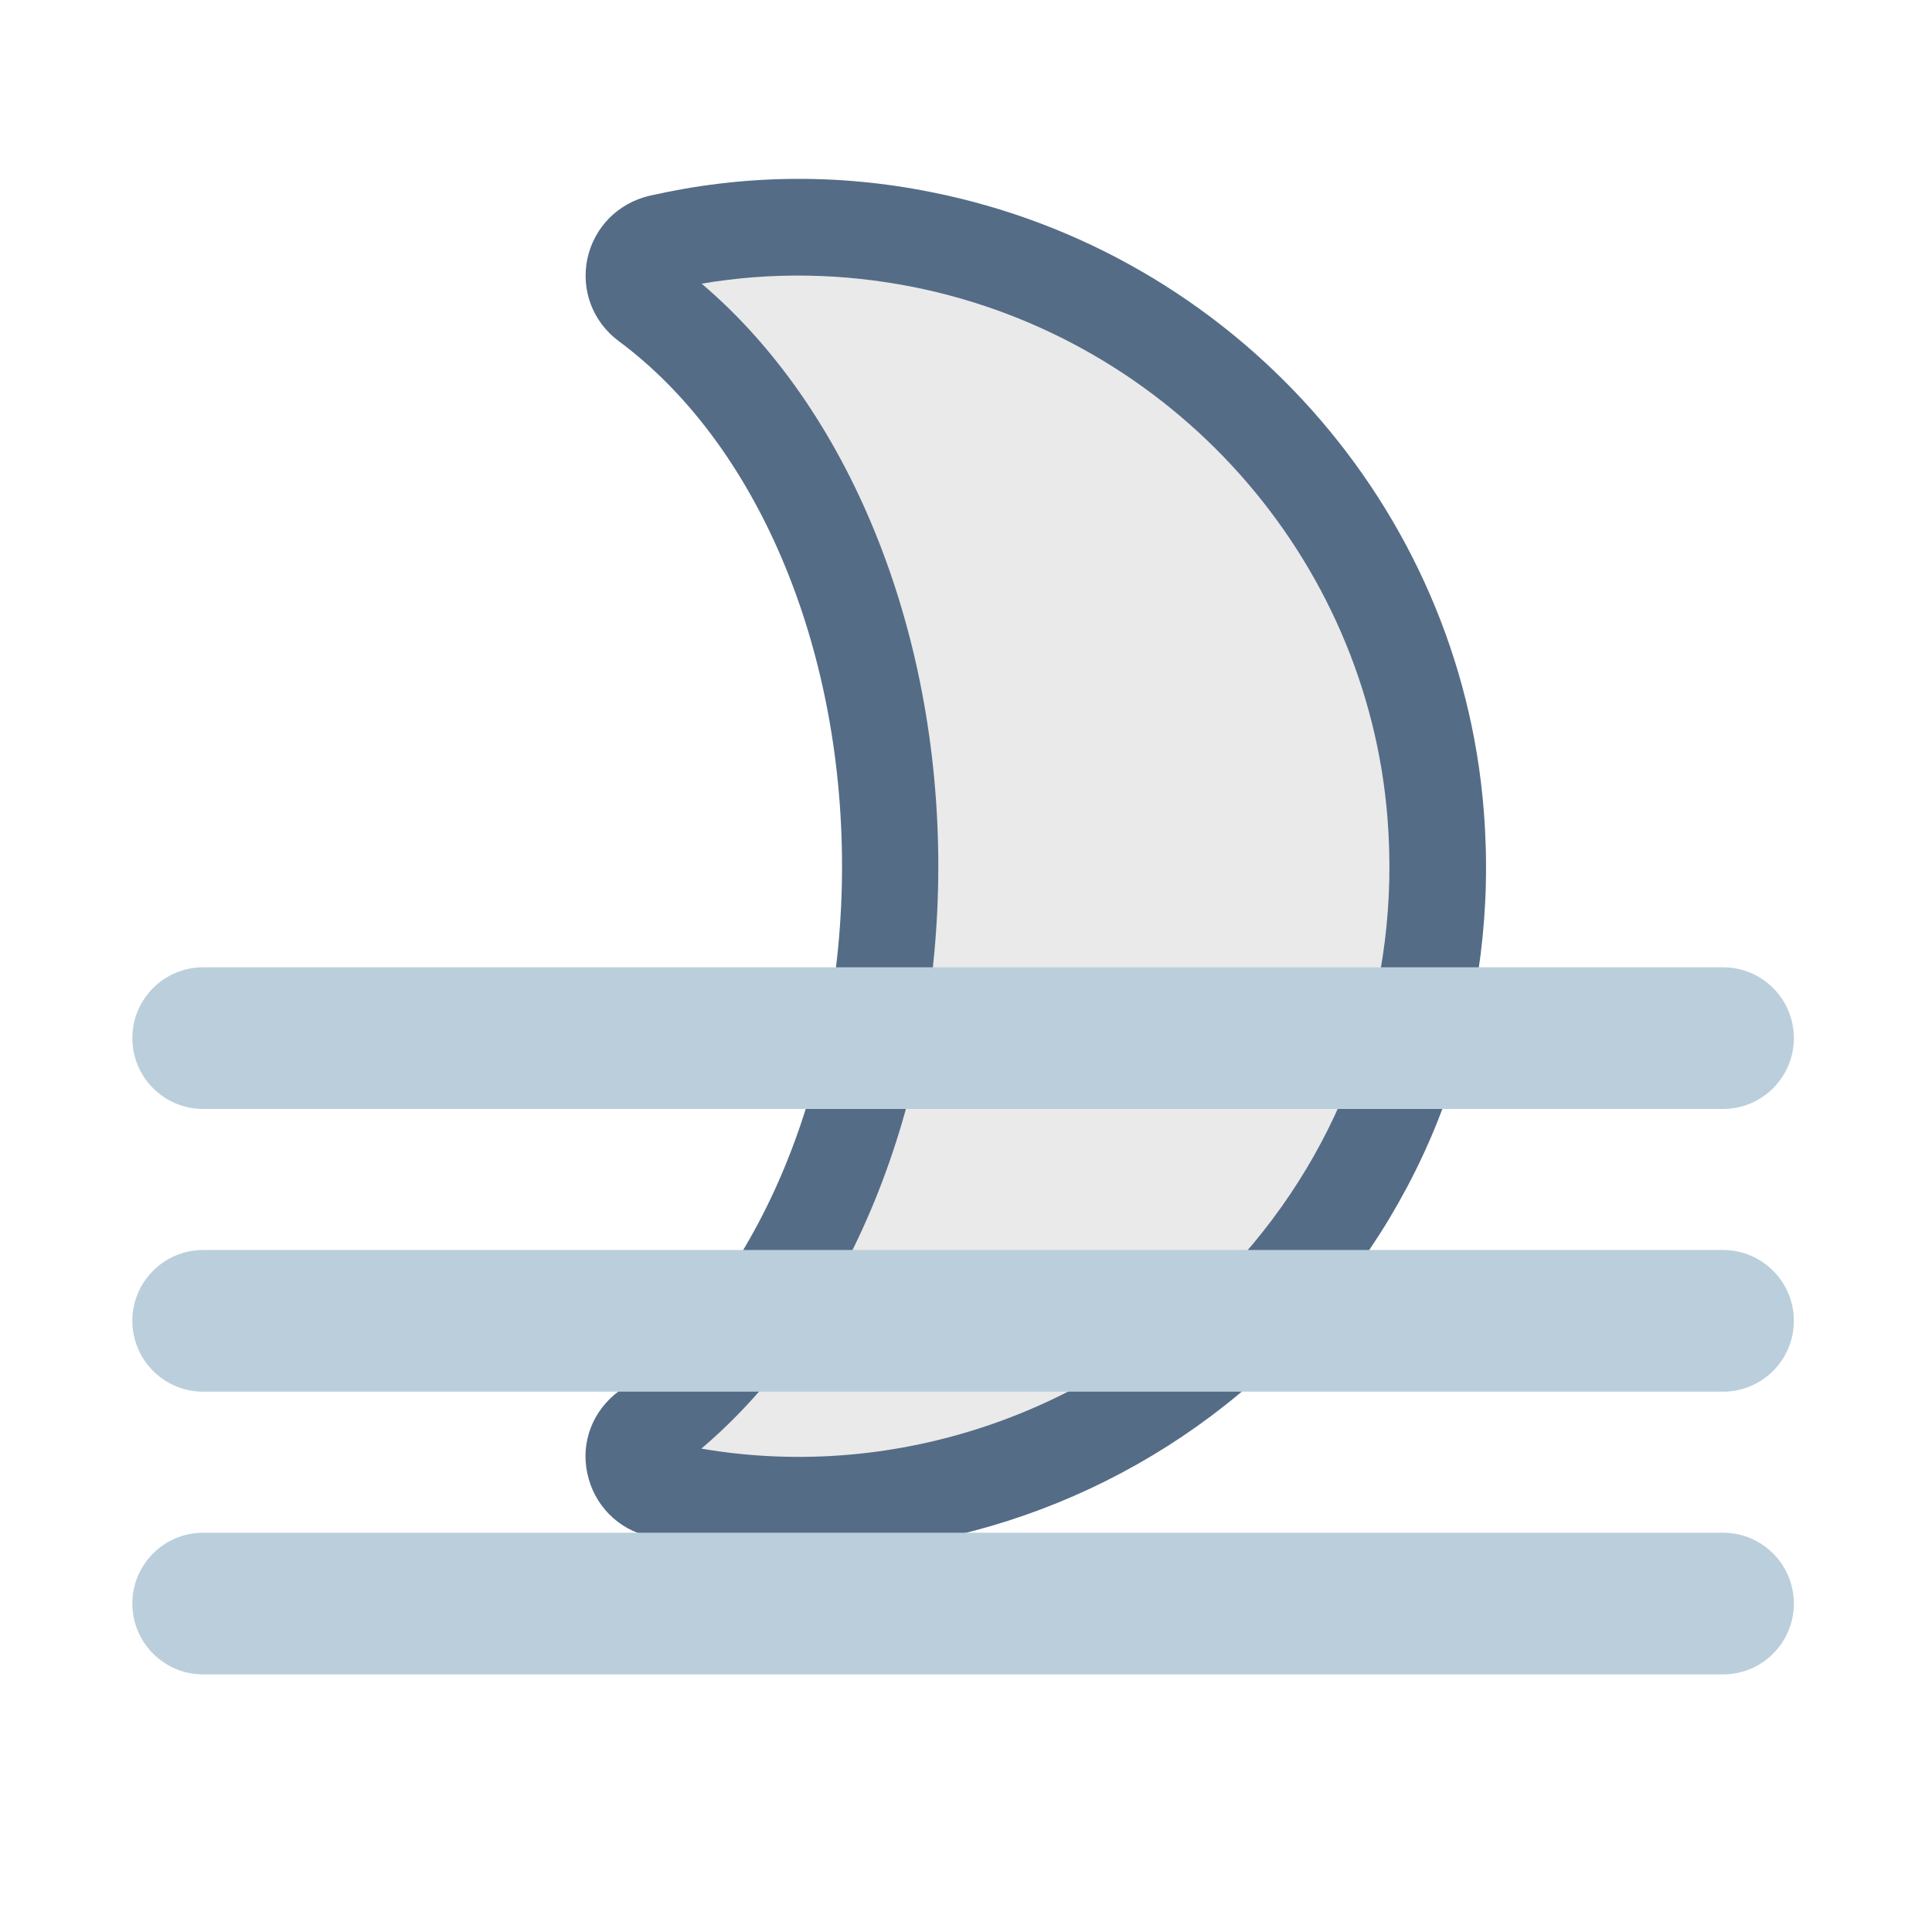
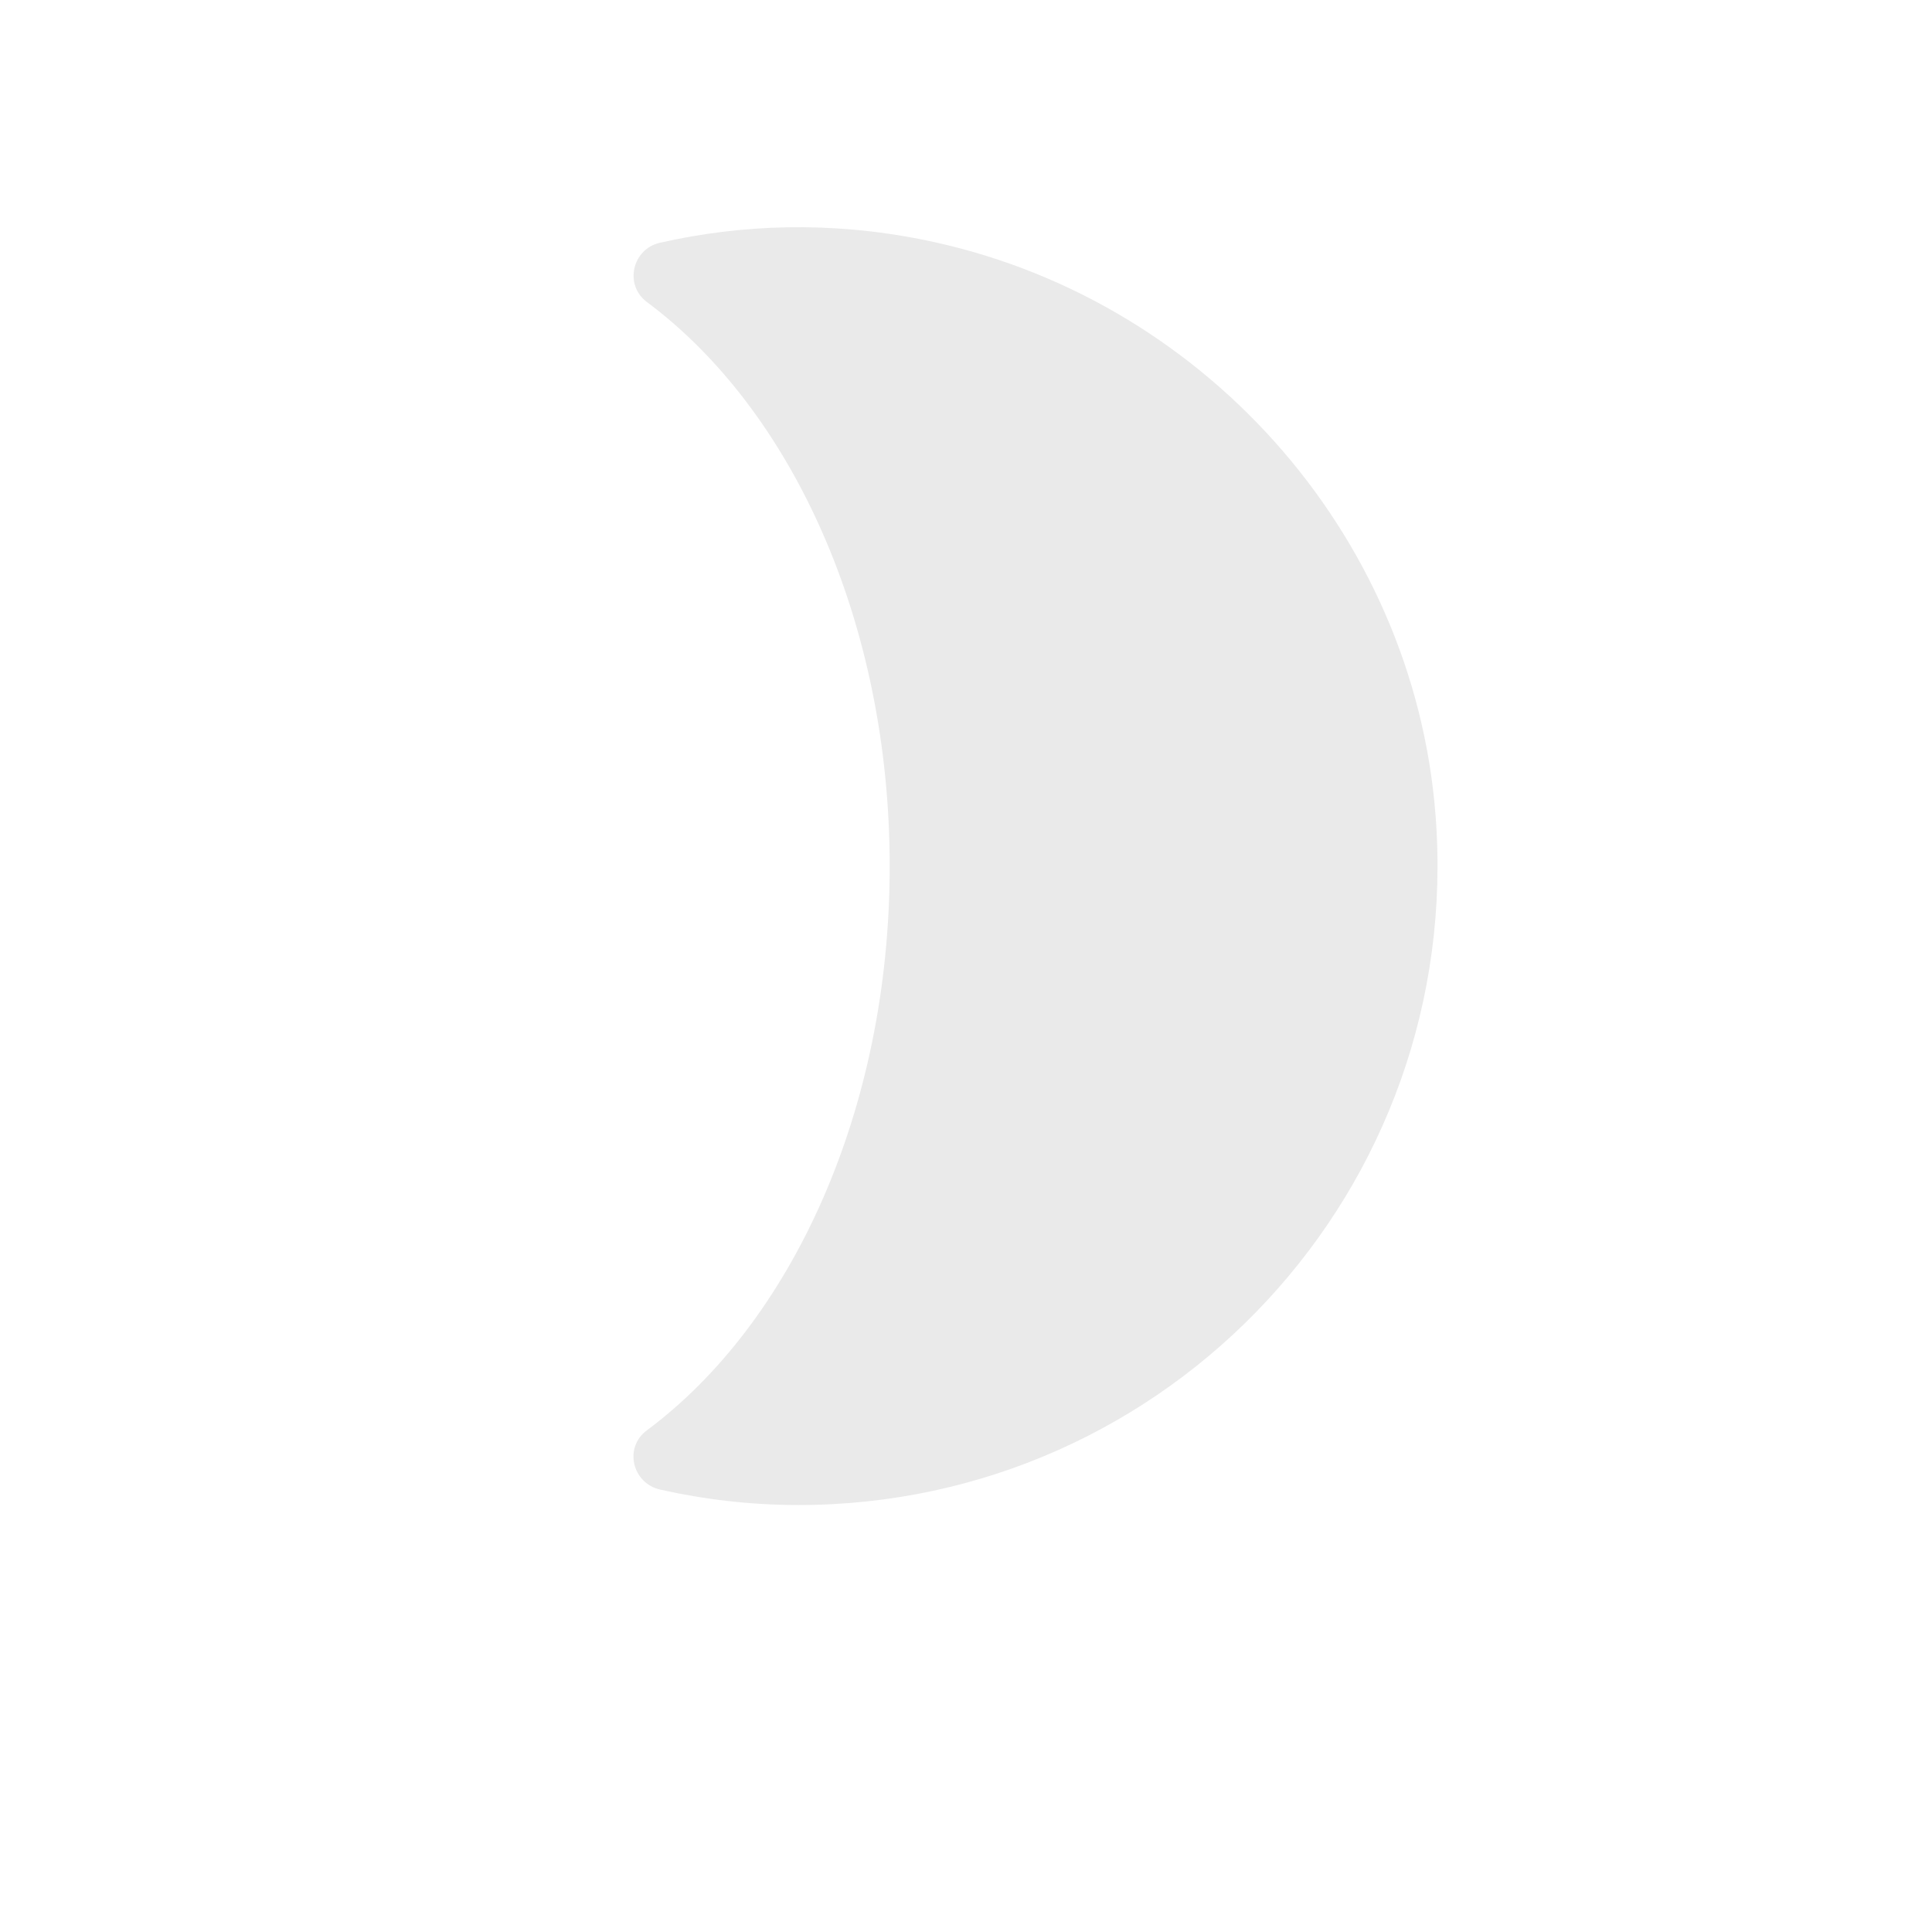
<svg xmlns="http://www.w3.org/2000/svg" id="Layer_30" data-name="Layer 30" viewBox="0 0 60 60">
  <defs>
    <style>
      .cls-1 {
        fill: #556c87;
      }

      .cls-2 {
        fill: #eaeaea;
      }

      .cls-3 {
        fill: #bacfdb;
      }
    </style>
  </defs>
  <g>
    <path class="cls-2" d="M28.64,7.44c-2.85-.57-5.59-.48-8.15.1-.86.2-1.11,1.31-.4,1.84,4.48,3.33,7.54,9.92,7.54,17.52s-3.06,14.19-7.54,17.52c-.72.53-.46,1.64.41,1.84,1.38.31,2.82.48,4.3.48,11.49,0,20.7-9.77,19.78-21.45-.69-8.77-7.31-16.13-15.94-17.85Z" />
-     <path class="cls-1" d="M24.81,48.24c-1.55,0-3.1-.17-4.63-.52-.99-.22-1.73-.98-1.94-1.96-.21-.98.17-1.95.97-2.55,4.28-3.18,6.94-9.43,6.94-16.31s-2.66-13.14-6.94-16.31c-.8-.6-1.17-1.57-.97-2.55.21-.98.95-1.73,1.93-1.96,2.9-.66,5.85-.7,8.77-.11h0c9.35,1.87,16.4,9.76,17.14,19.21.48,6.03-1.51,11.79-5.6,16.21-4.03,4.36-9.74,6.86-15.68,6.86ZM21.79,44.99c6.08,1.04,12.34-1.15,16.49-5.64,3.51-3.8,5.22-8.75,4.81-13.94-.64-8.11-6.7-14.9-14.74-16.5-2.18-.43-4.38-.47-6.56-.1,4.56,3.87,7.35,10.69,7.35,18.09s-2.79,14.21-7.35,18.08Z" />
  </g>
-   <path class="cls-3" d="M53.52,34.44H6.31c-1.22,0-2.2-.99-2.2-2.2s.98-2.2,2.2-2.2h47.2c1.22,0,2.2.99,2.2,2.2s-.98,2.2-2.2,2.2Z" />
-   <path class="cls-3" d="M53.52,43.22H6.31c-1.22,0-2.2-.99-2.2-2.2s.98-2.2,2.2-2.2h47.2c1.22,0,2.2.99,2.2,2.2s-.98,2.2-2.2,2.2Z" />
-   <path class="cls-3" d="M53.52,52H6.31c-1.22,0-2.2-.99-2.2-2.2s.98-2.2,2.2-2.2h47.2c1.22,0,2.2.99,2.2,2.2s-.98,2.2-2.2,2.2Z" />
</svg>